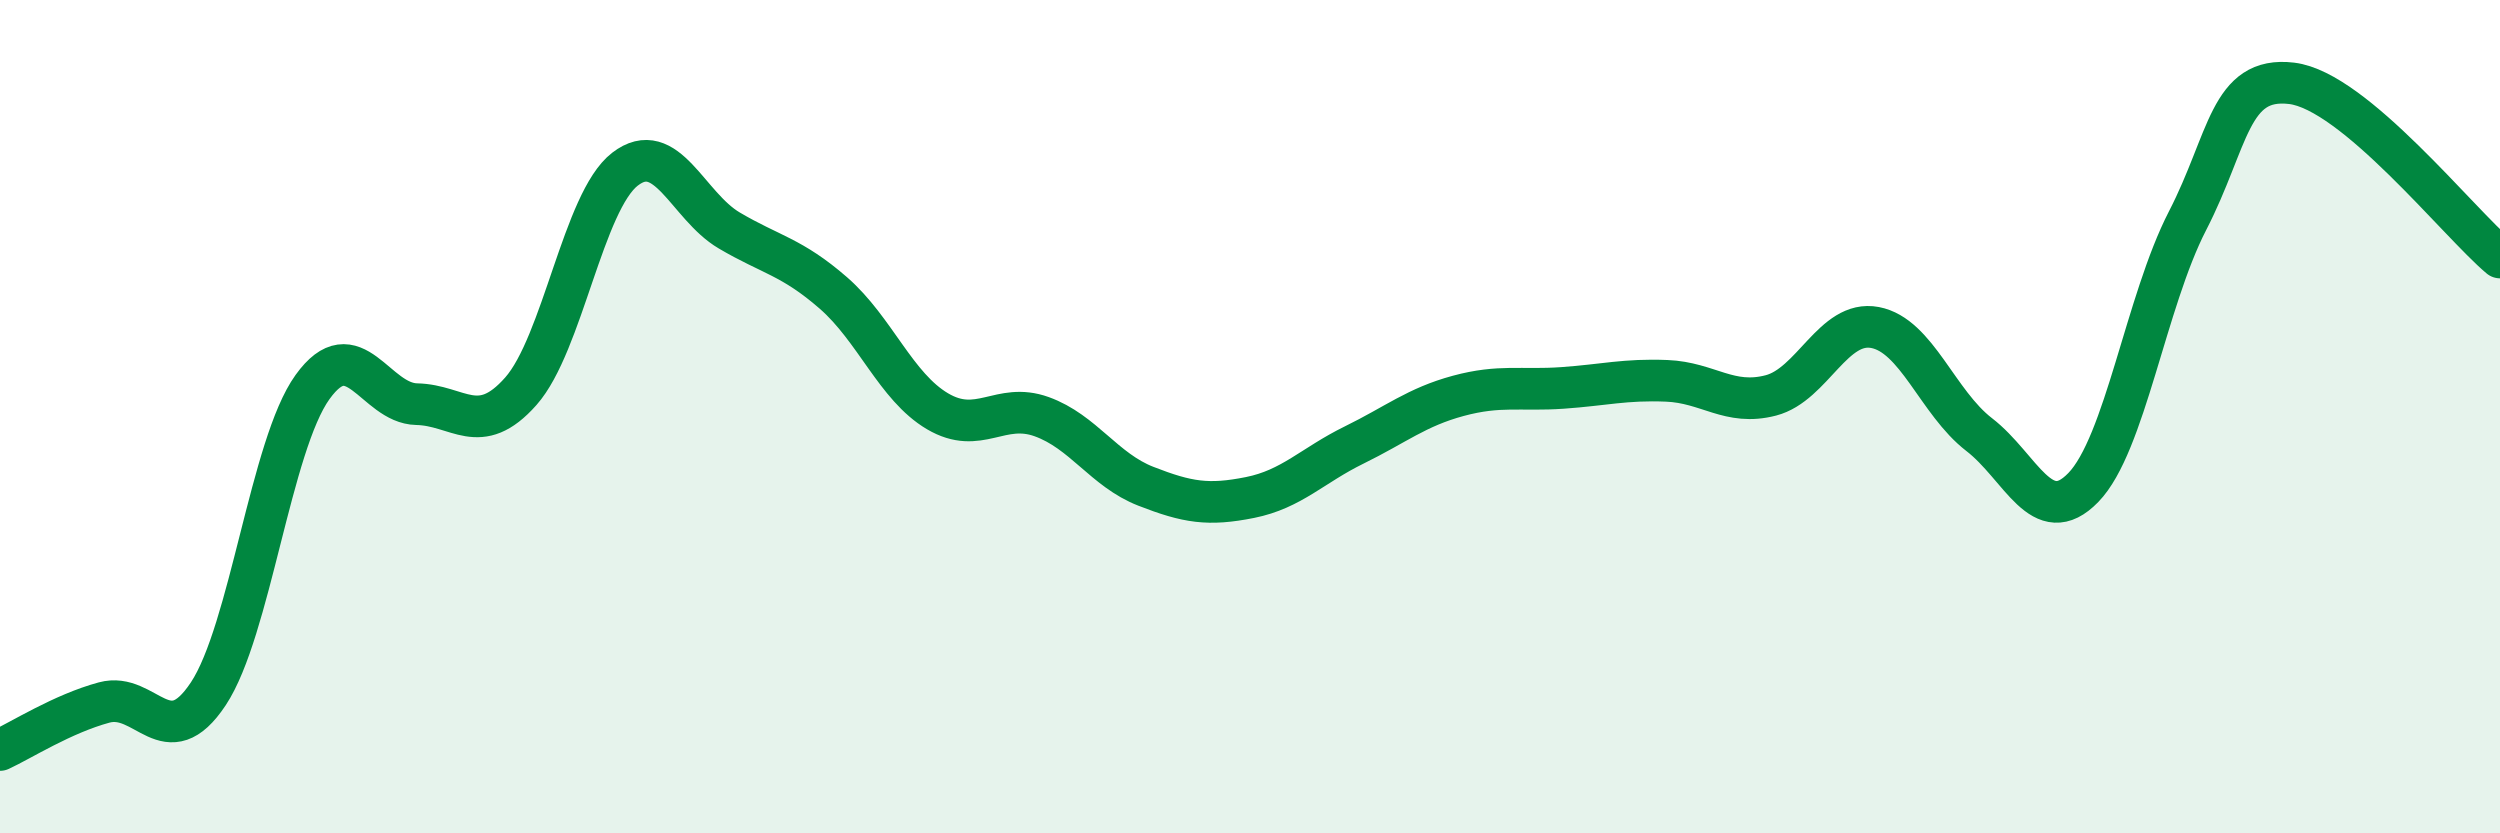
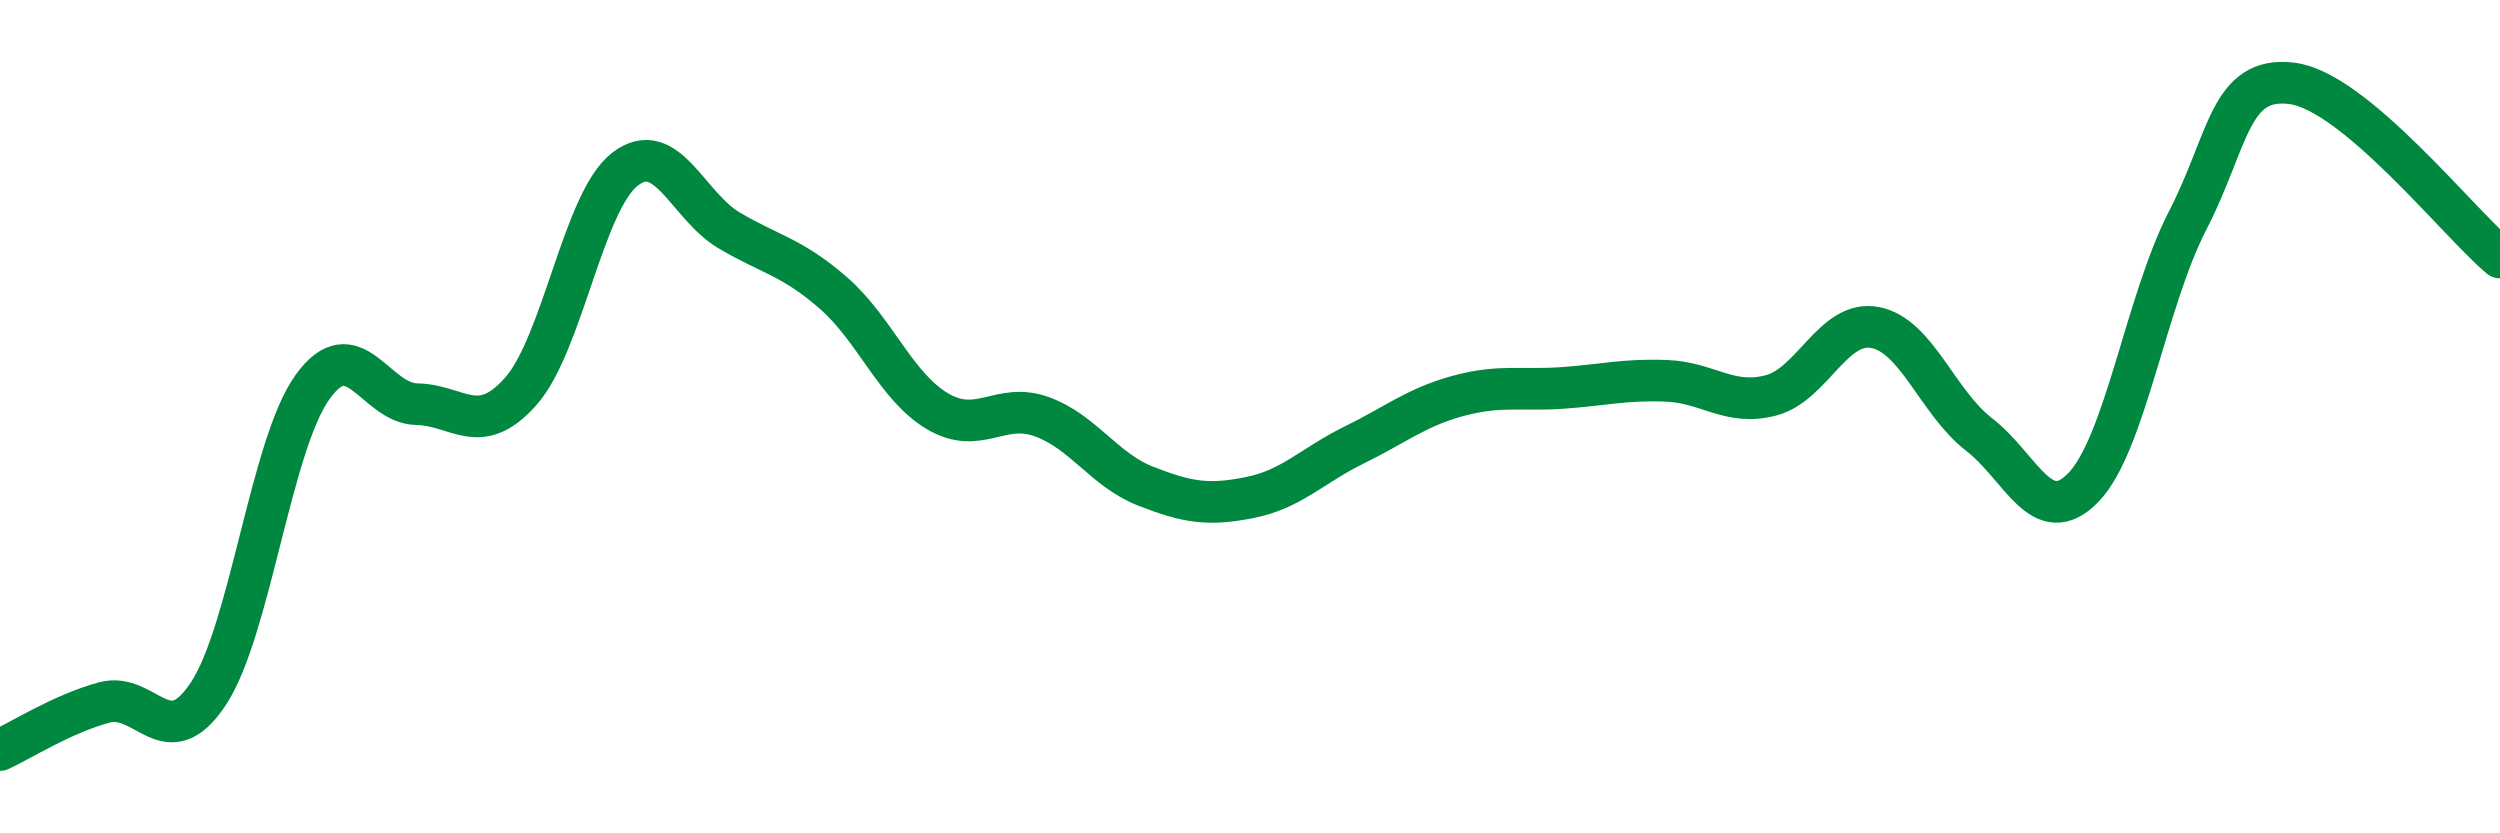
<svg xmlns="http://www.w3.org/2000/svg" width="60" height="20" viewBox="0 0 60 20">
-   <path d="M 0,18 C 0.5,17.77 1.5,17.13 2.5,16.86 C 3.5,16.59 4,18.16 5,16.65 C 6,15.14 6.5,10.68 7.5,9.29 C 8.5,7.9 9,9.68 10,9.7 C 11,9.72 11.5,10.52 12.5,9.39 C 13.5,8.26 14,4.83 15,4.06 C 16,3.29 16.5,4.94 17.5,5.53 C 18.5,6.12 19,6.16 20,7.03 C 21,7.9 21.5,9.28 22.5,9.87 C 23.5,10.46 24,9.64 25,10 C 26,10.36 26.5,11.28 27.5,11.67 C 28.5,12.06 29,12.14 30,11.94 C 31,11.74 31.5,11.17 32.5,10.68 C 33.5,10.19 34,9.77 35,9.5 C 36,9.23 36.5,9.38 37.5,9.31 C 38.5,9.24 39,9.1 40,9.14 C 41,9.18 41.5,9.75 42.5,9.49 C 43.5,9.23 44,7.67 45,7.86 C 46,8.05 46.5,9.66 47.5,10.43 C 48.5,11.2 49,12.73 50,11.7 C 51,10.67 51.5,7.24 52.5,5.3 C 53.5,3.36 53.5,1.82 55,2 C 56.5,2.18 59,5.34 60,6.18L60 20L0 20Z" fill="#008740" opacity="0.1" stroke-linecap="round" stroke-linejoin="round" />
  <path d="M 0,18 C 0.5,17.77 1.5,17.13 2.5,16.86 C 3.5,16.59 4,18.16 5,16.65 C 6,15.14 6.5,10.68 7.5,9.29 C 8.5,7.9 9,9.68 10,9.7 C 11,9.72 11.5,10.52 12.5,9.39 C 13.5,8.26 14,4.83 15,4.06 C 16,3.29 16.5,4.94 17.5,5.53 C 18.5,6.12 19,6.16 20,7.03 C 21,7.9 21.5,9.28 22.5,9.87 C 23.5,10.46 24,9.64 25,10 C 26,10.36 26.5,11.28 27.5,11.67 C 28.5,12.06 29,12.14 30,11.94 C 31,11.74 31.5,11.17 32.5,10.68 C 33.5,10.19 34,9.77 35,9.5 C 36,9.23 36.5,9.38 37.5,9.31 C 38.5,9.24 39,9.1 40,9.14 C 41,9.18 41.5,9.75 42.5,9.49 C 43.5,9.23 44,7.67 45,7.86 C 46,8.05 46.5,9.66 47.5,10.43 C 48.5,11.2 49,12.73 50,11.7 C 51,10.67 51.5,7.24 52.5,5.3 C 53.5,3.36 53.5,1.82 55,2 C 56.5,2.18 59,5.34 60,6.18" stroke="#008740" stroke-width="1" fill="none" stroke-linecap="round" stroke-linejoin="round" />
</svg>